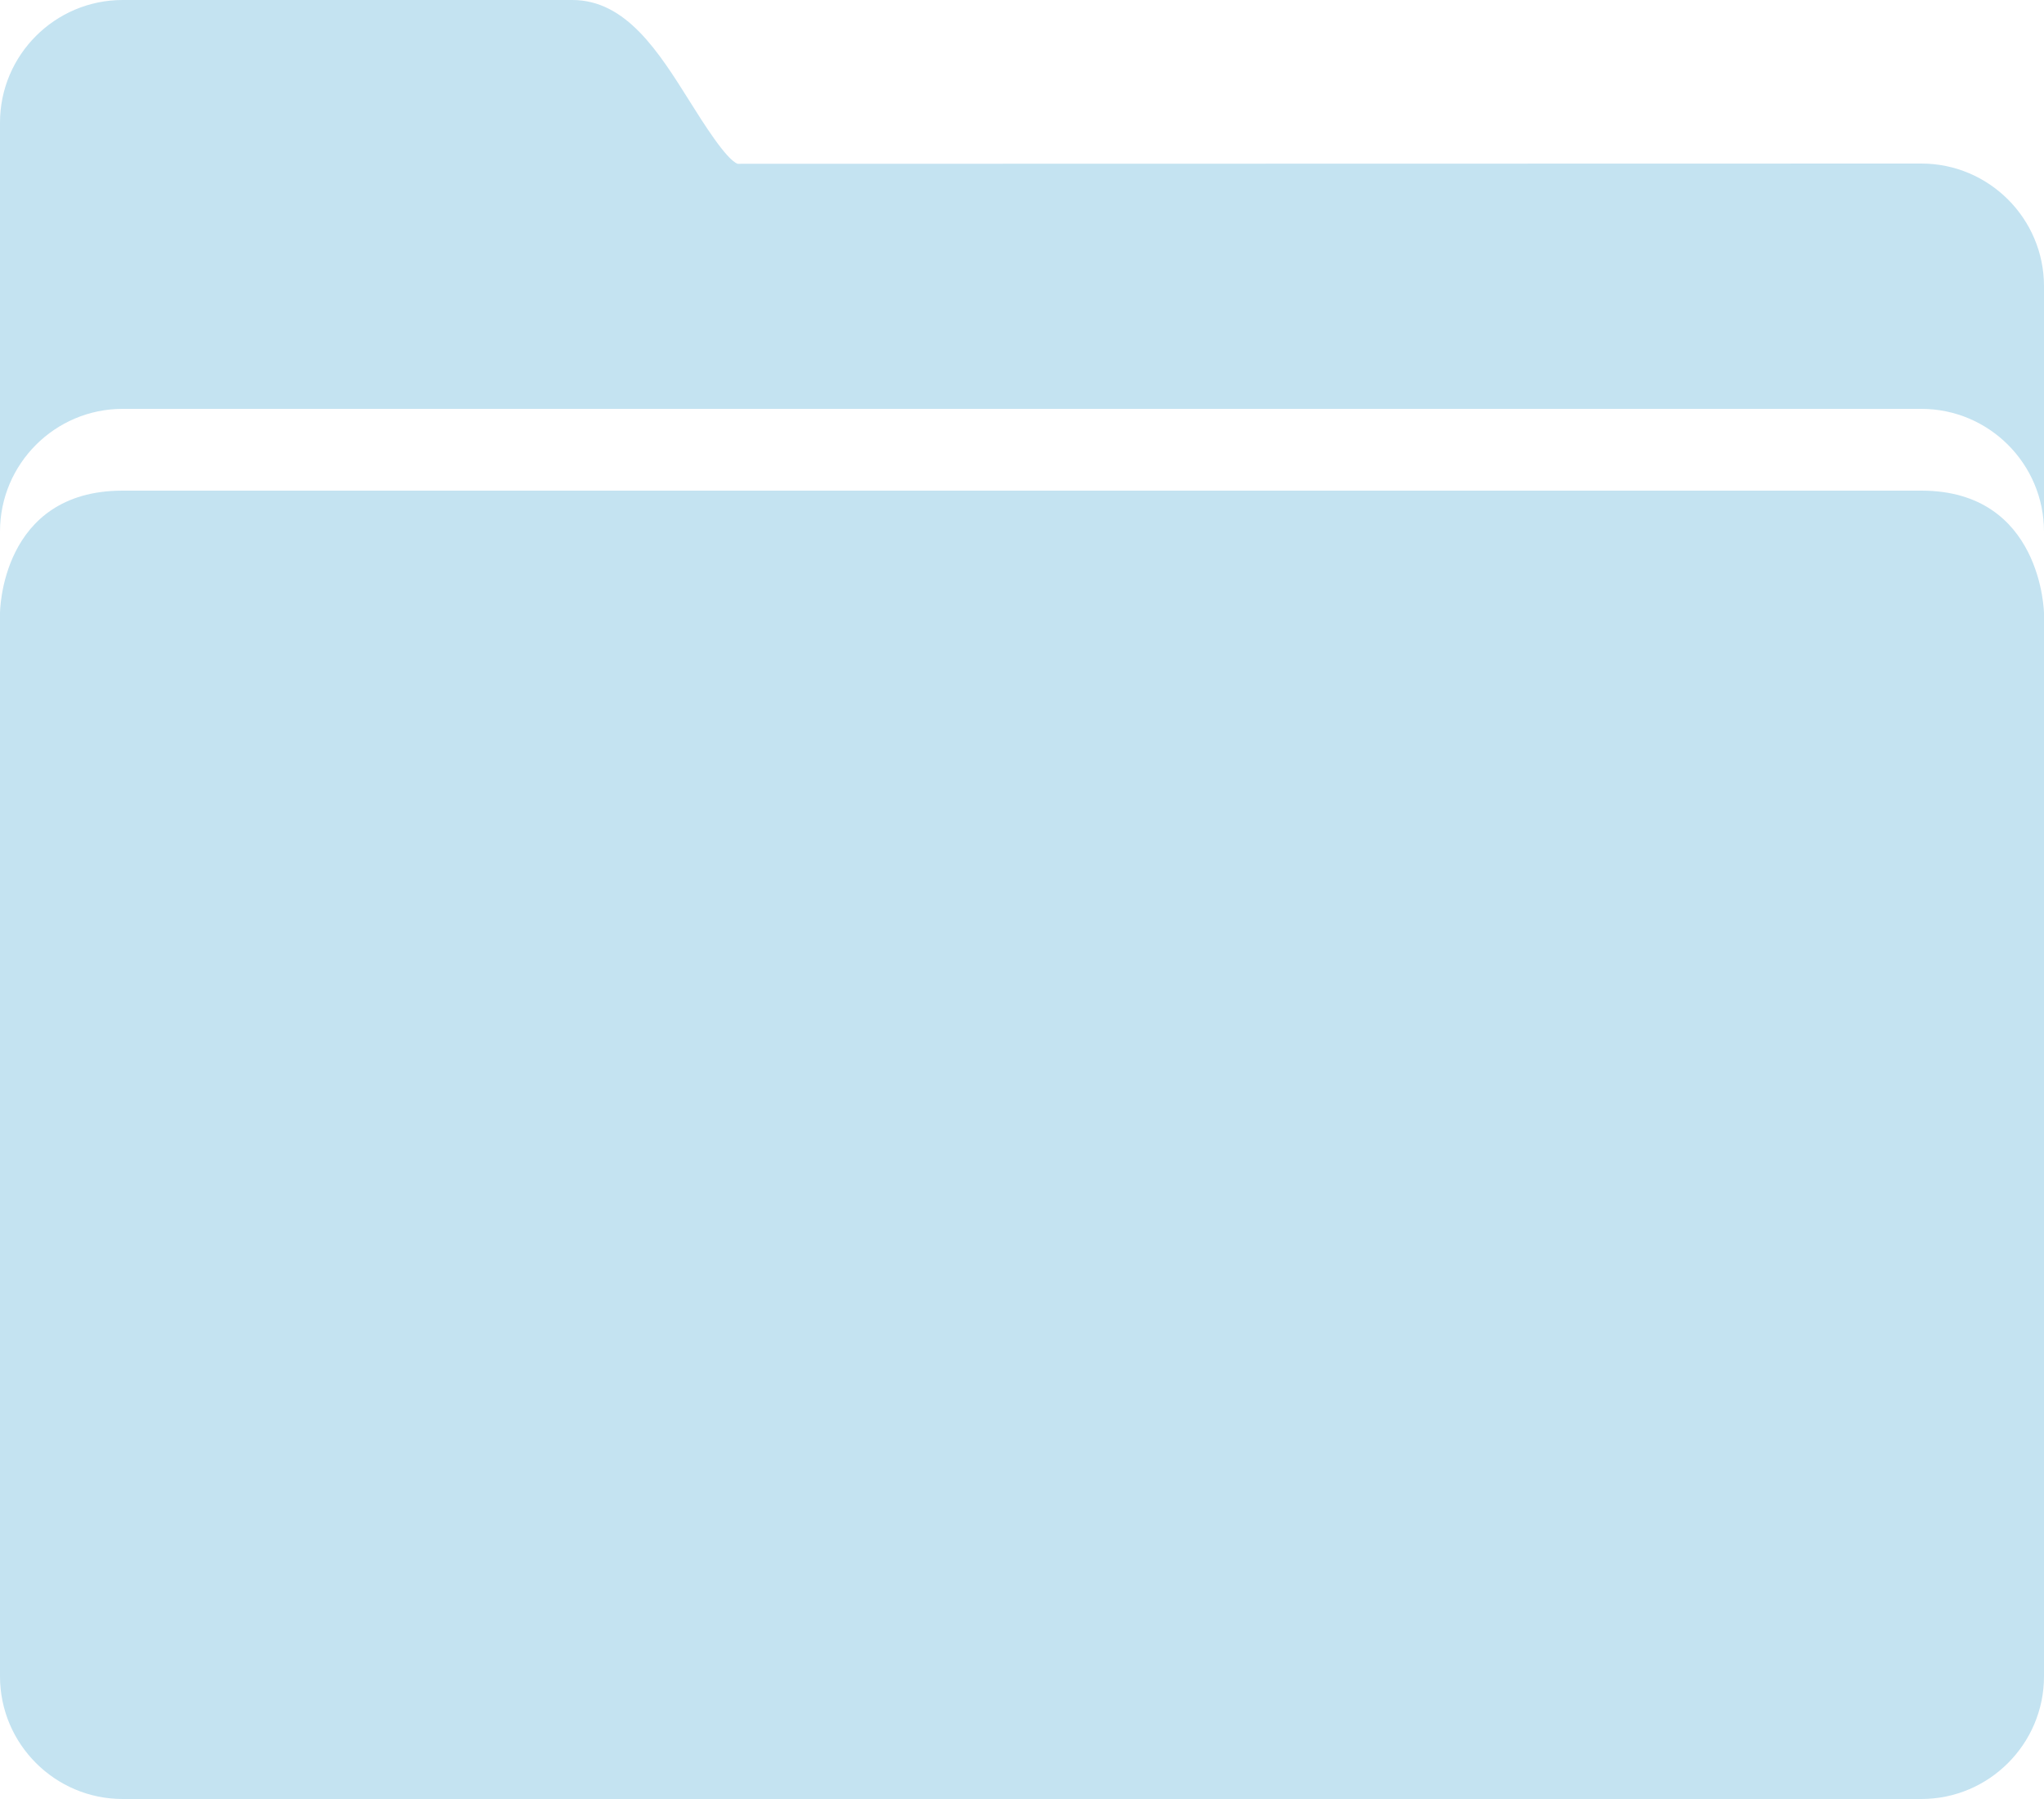
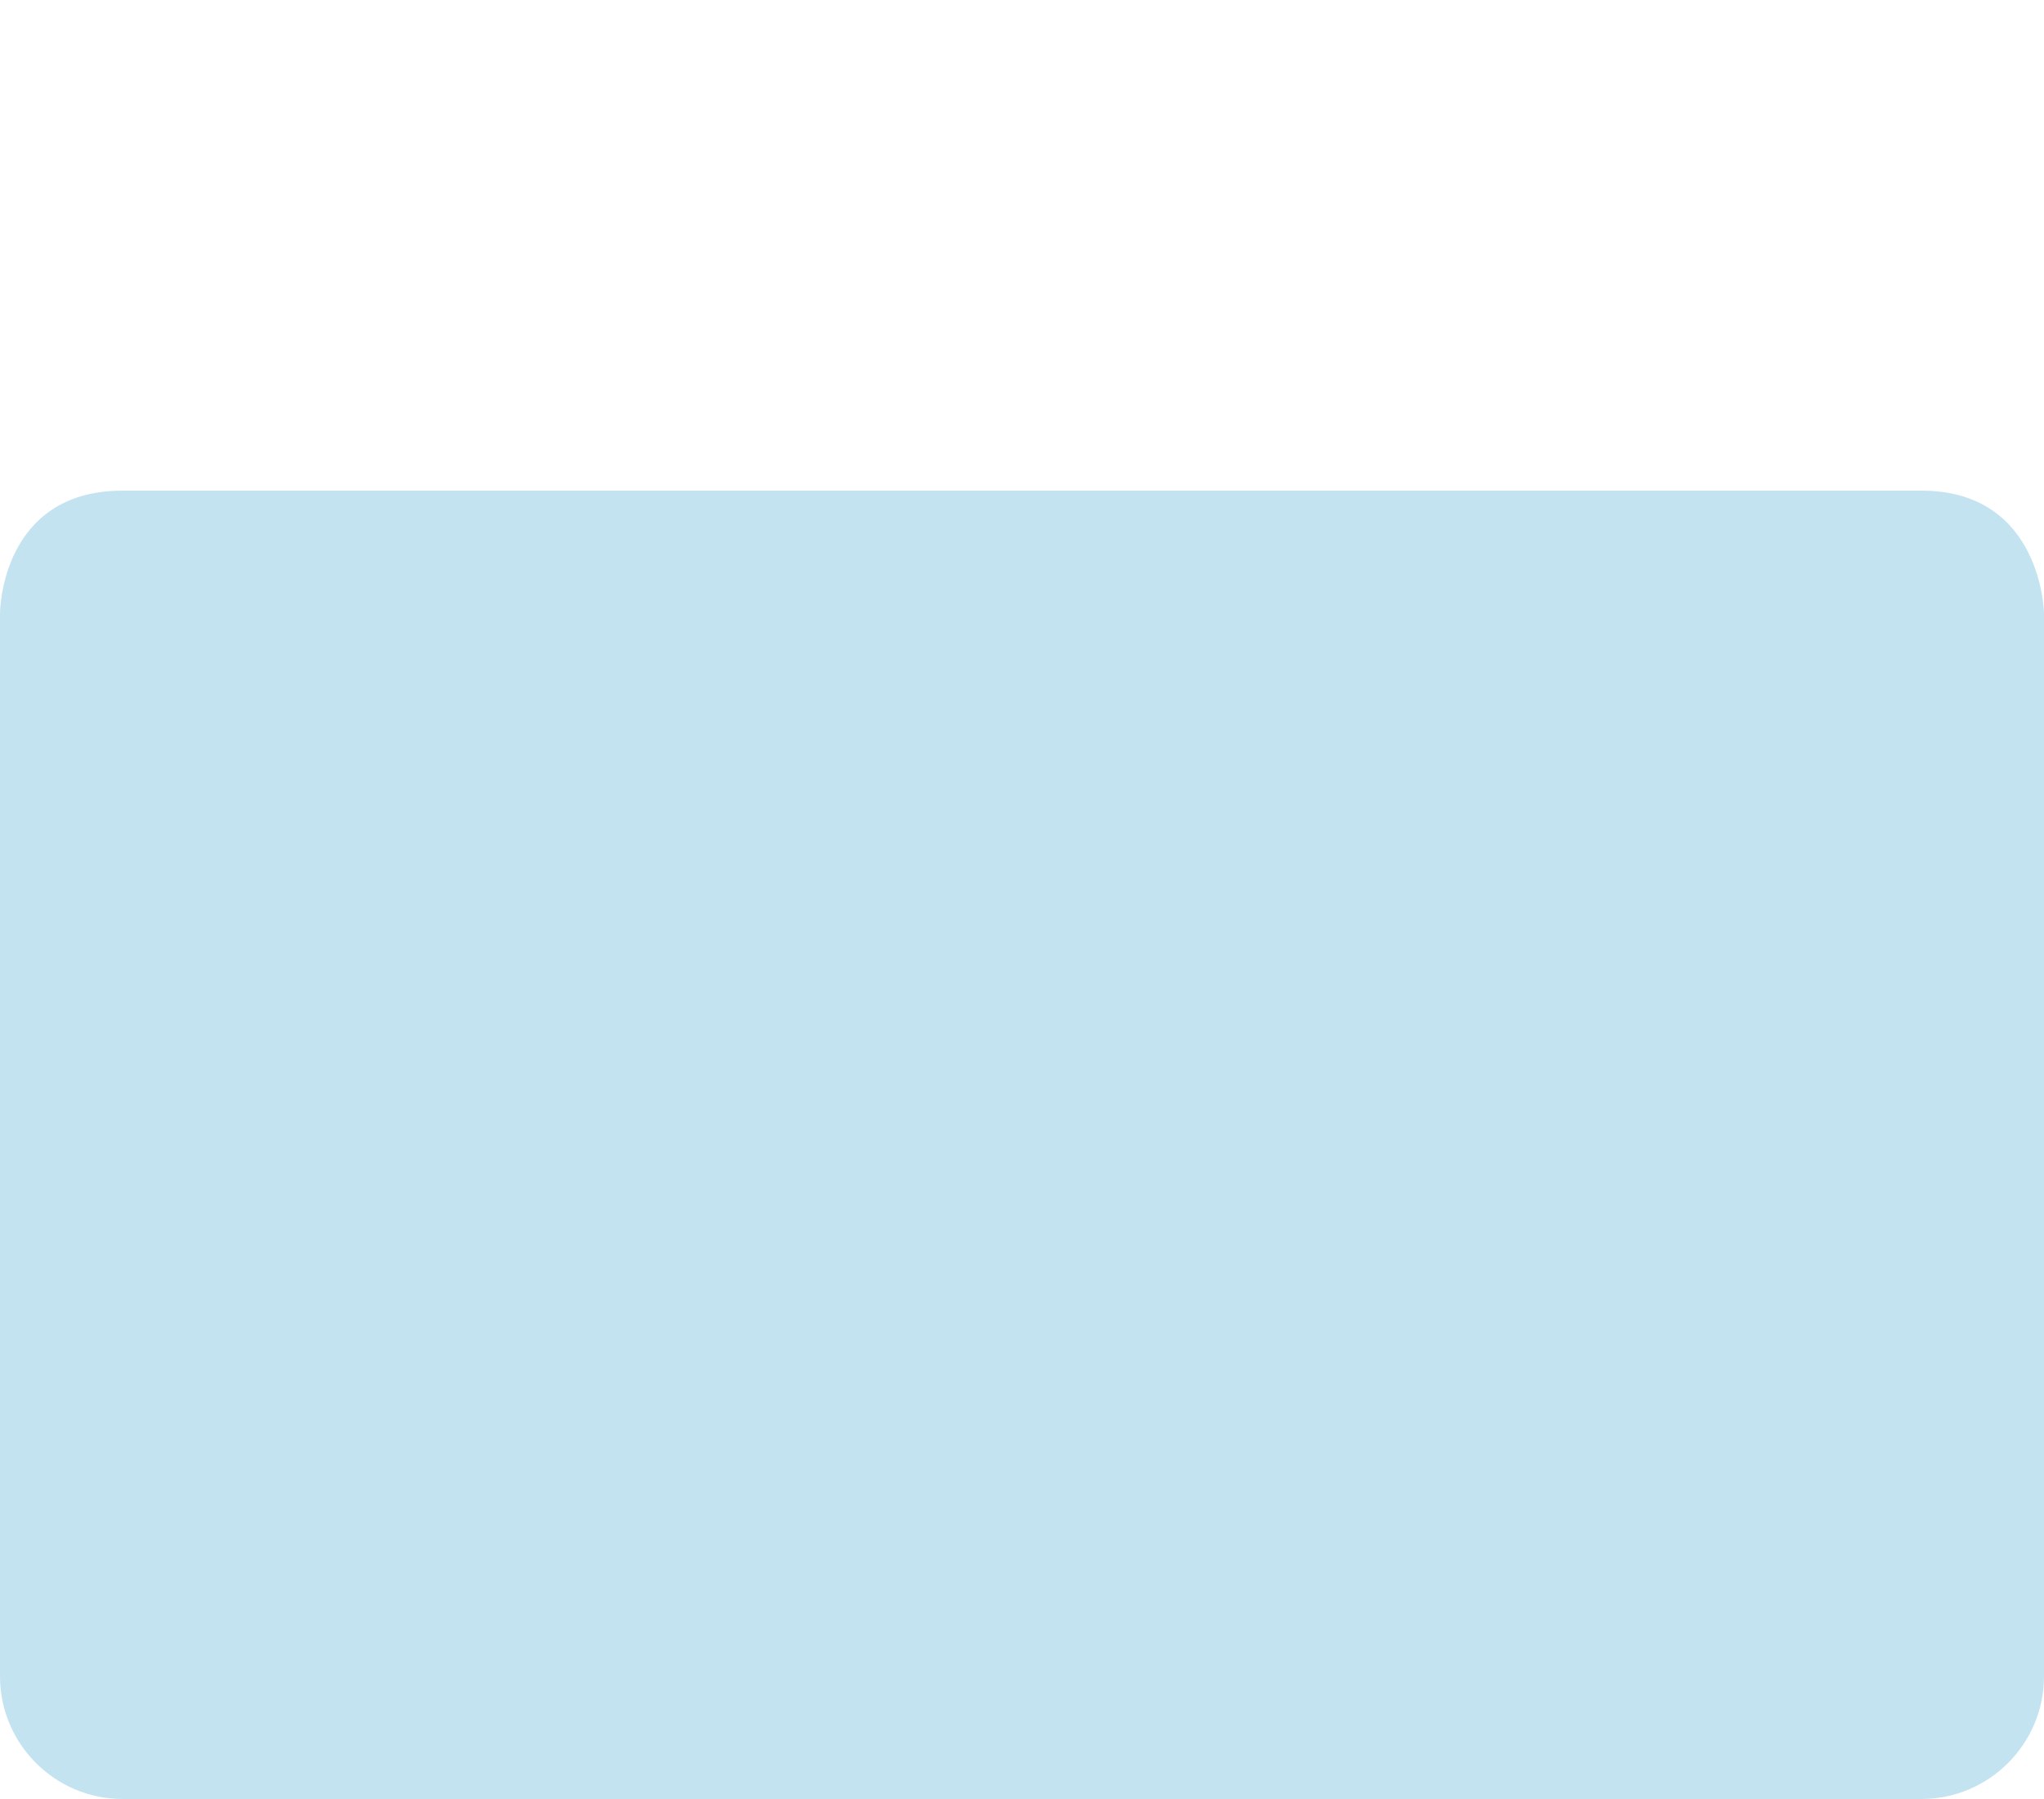
<svg xmlns="http://www.w3.org/2000/svg" fill="#c4e3f1" height="44" preserveAspectRatio="xMidYMid meet" version="1" viewBox="0.0 3.0 50.0 44.0" width="50" zoomAndPan="magnify">
  <g id="change1_1">
    <path d="M47,15H3c-2.996,0-3,3-3,3v26c0,1.654,1.346,3,3,3h44c1.654,0,3-1.346,3-3V18C50,18,49.957,15,47,15z" fill="inherit" />
-     <path d="M47,7L18.044,7.006c-0.279-0.101-0.854-1.02-1.164-1.514C16.111,4.267,15.317,3,14,3H3C1.346,3,0,4.346,0,6v10 c0-1.654,1.346-3,3-3h44c1.654,0,3,1.346,3,3v-6C50,8.346,48.654,7,47,7z" fill="inherit" />
  </g>
</svg>